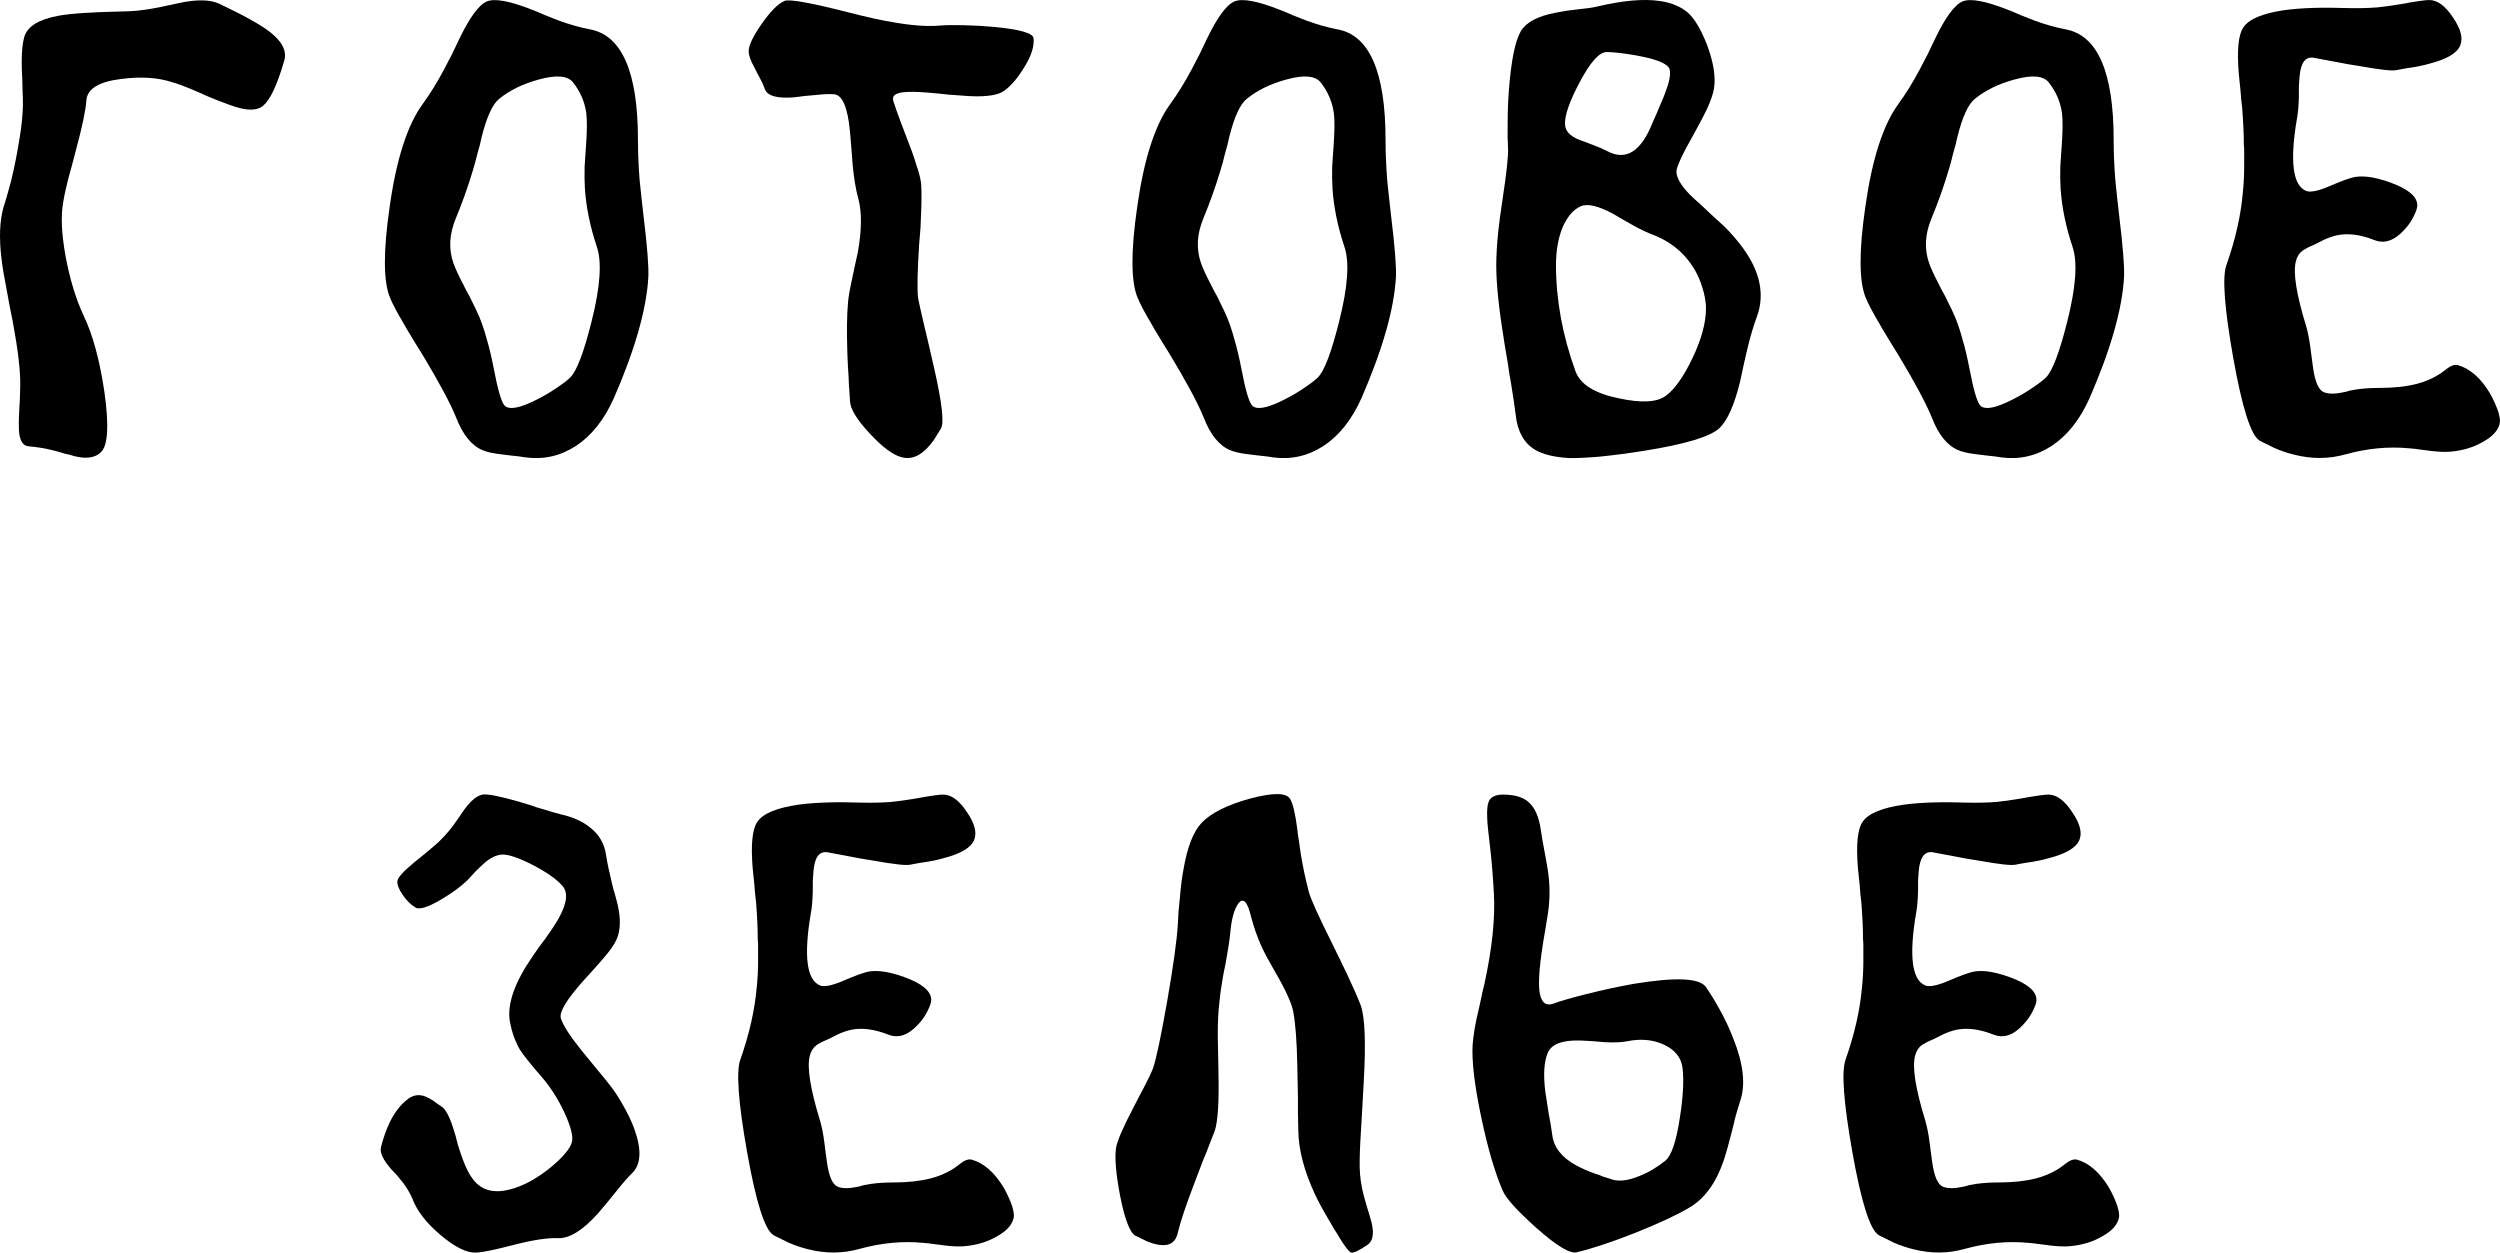
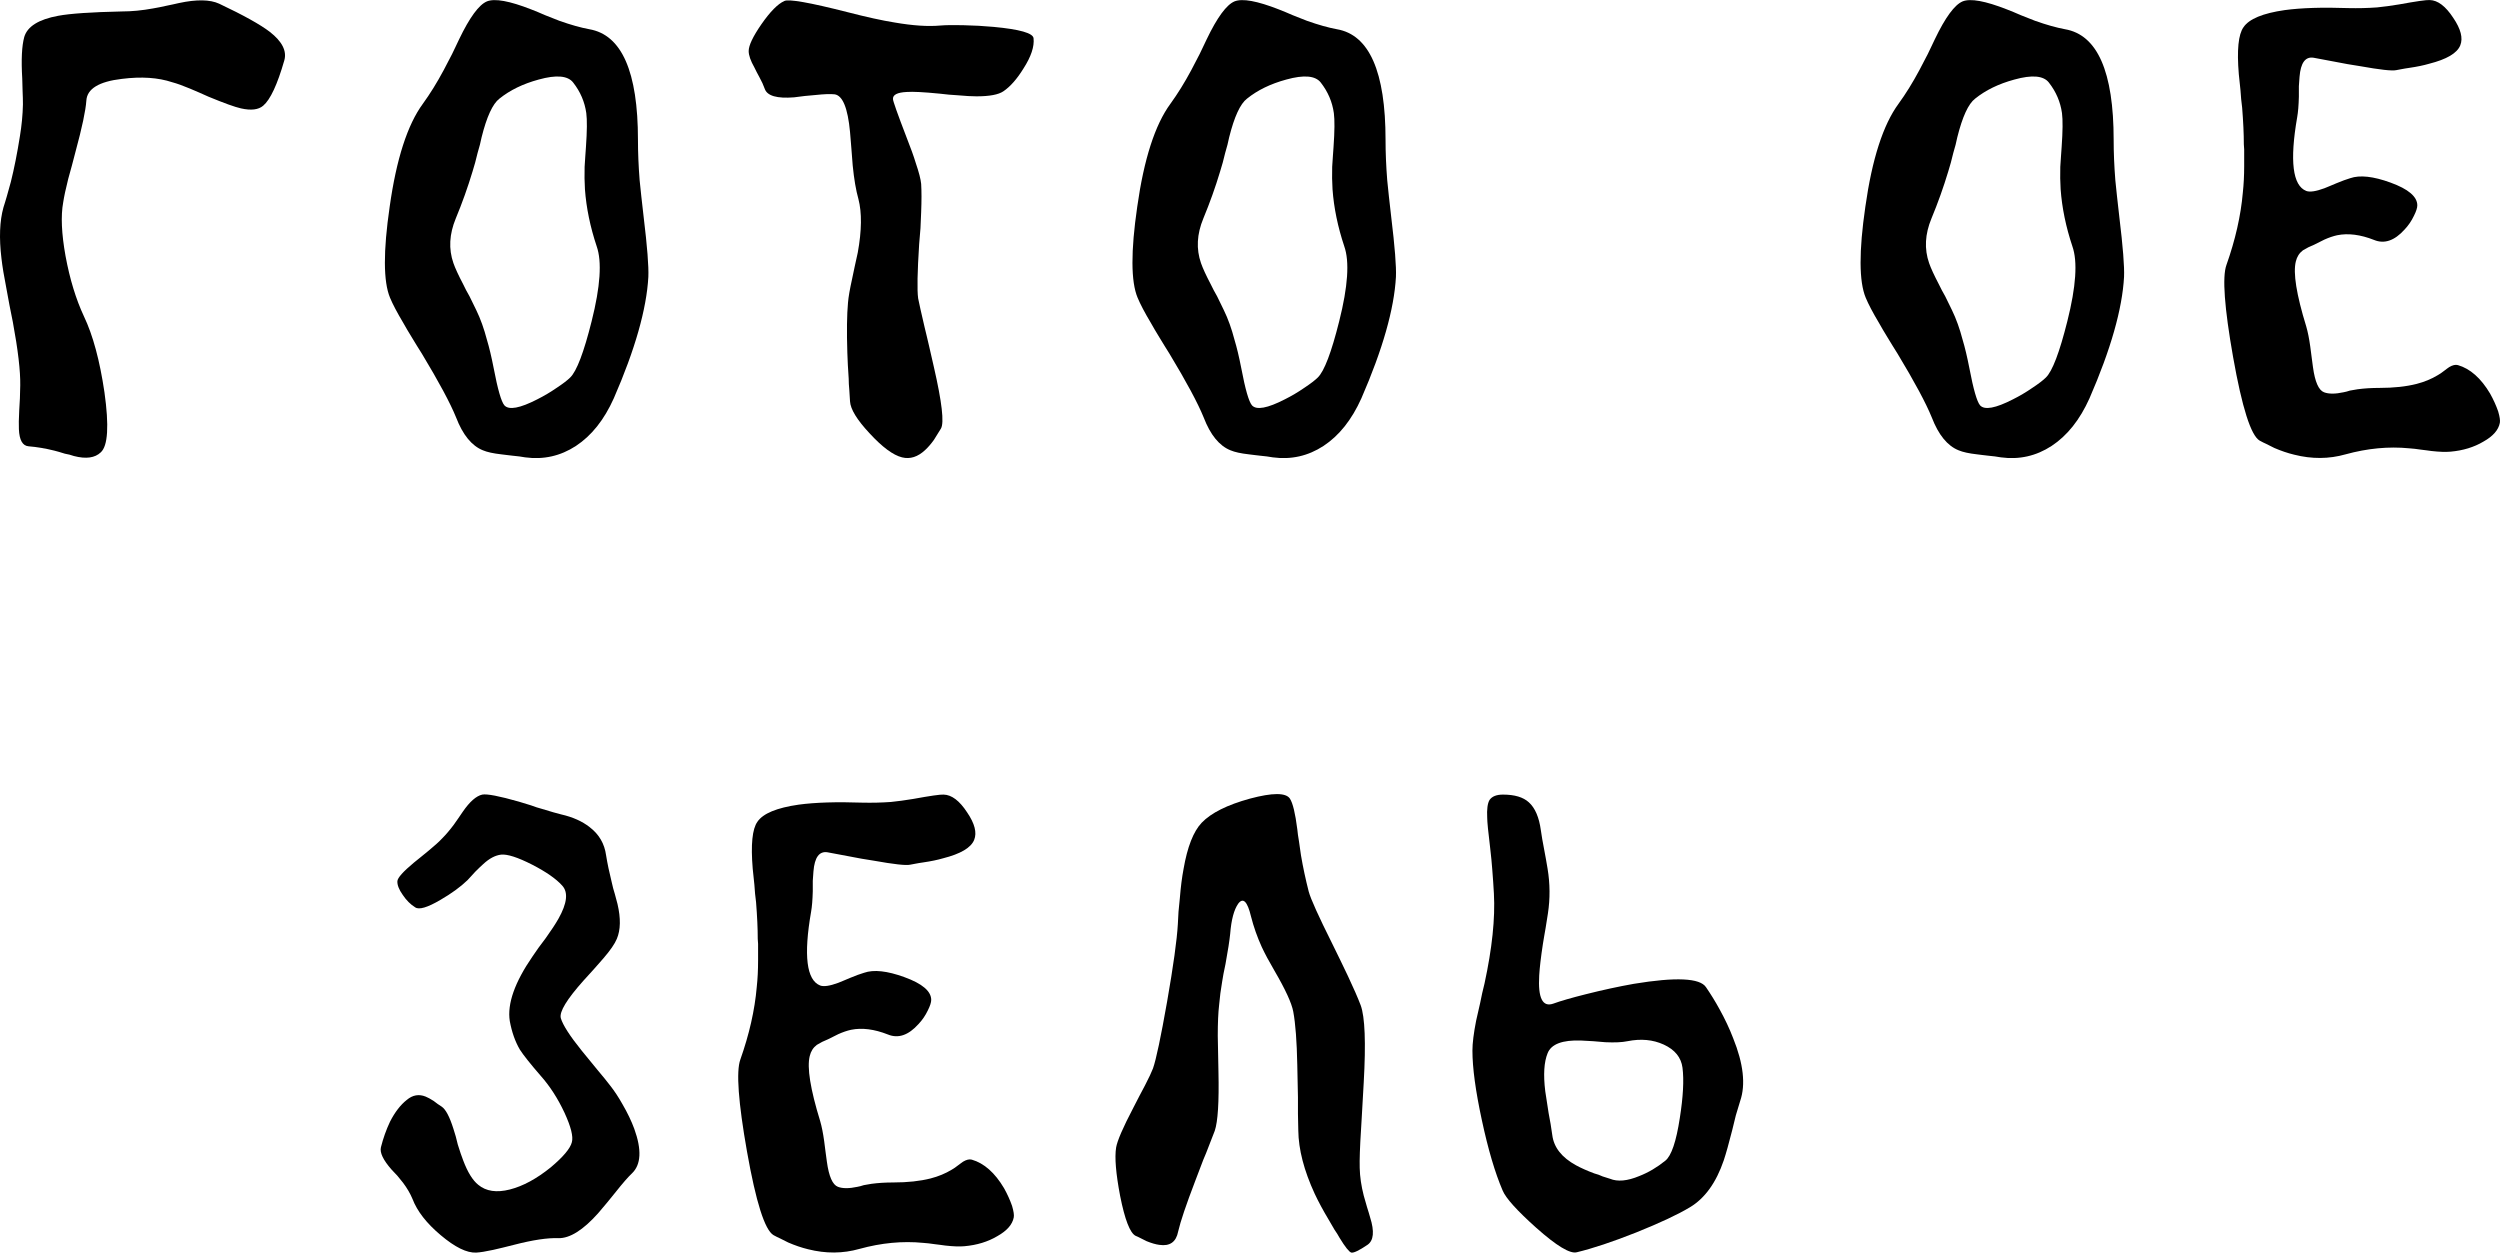
<svg xmlns="http://www.w3.org/2000/svg" viewBox="0 0 116.418 58.332" fill="none">
  <path d="M1.036 3.658C0.984 2.783 1.015 2.137 1.13 1.72C1.276 1.231 1.802 0.903 2.708 0.736C3.26 0.632 4.25 0.564 5.677 0.533C6.135 0.533 6.62 0.486 7.13 0.392C7.318 0.361 7.526 0.319 7.755 0.267L8.052 0.205L8.333 0.142C9.156 -0.035 9.781 -0.024 10.208 0.173C11.333 0.705 12.12 1.142 12.568 1.486C13.14 1.934 13.364 2.377 13.239 2.814C12.916 3.939 12.588 4.642 12.255 4.923C12.036 5.111 11.693 5.153 11.224 5.048C10.943 4.986 10.437 4.804 9.708 4.502L9.286 4.314L8.849 4.127C8.526 3.991 8.25 3.892 8.021 3.83C7.364 3.611 6.583 3.559 5.677 3.673C4.604 3.798 4.052 4.137 4.021 4.689C3.989 5.147 3.823 5.934 3.521 7.048L3.349 7.705C3.276 7.955 3.219 8.163 3.177 8.33C3.062 8.788 2.984 9.153 2.943 9.423C2.828 10.048 2.864 10.882 3.052 11.923C3.25 12.996 3.536 13.934 3.911 14.736C4.328 15.611 4.646 16.788 4.864 18.267C5.083 19.83 5.026 20.762 4.693 21.064C4.422 21.325 4.005 21.382 3.443 21.236L3.239 21.173L3.021 21.127C2.823 21.064 2.661 21.017 2.536 20.986C2.12 20.882 1.719 20.814 1.333 20.783C1.052 20.762 0.901 20.496 0.88 19.986C0.87 19.798 0.875 19.502 0.896 19.095L0.911 18.83L0.927 18.548C0.937 18.319 0.943 18.116 0.943 17.939C0.953 17.272 0.838 16.293 0.599 15.002L0.443 14.22L0.302 13.455C0.187 12.871 0.109 12.397 0.068 12.033C-0.047 11.085 -0.016 10.293 0.161 9.658L0.239 9.408L0.318 9.142C0.39 8.892 0.453 8.668 0.505 8.47C0.661 7.845 0.802 7.137 0.927 6.345C1.01 5.845 1.057 5.351 1.068 4.861C1.068 4.663 1.062 4.455 1.052 4.236C1.052 4.09 1.047 3.897 1.036 3.658Z" fill="black" />
  <path d="M25.942 18.048C26.224 17.861 26.427 17.705 26.552 17.58C26.854 17.288 27.187 16.413 27.552 14.955C27.958 13.34 28.036 12.179 27.786 11.47C27.484 10.564 27.302 9.679 27.239 8.814C27.219 8.481 27.213 8.132 27.224 7.767L27.255 7.283L27.286 6.845C27.338 6.106 27.343 5.58 27.302 5.267C27.229 4.746 27.026 4.272 26.692 3.845C26.443 3.522 25.906 3.476 25.083 3.705C24.354 3.903 23.745 4.2 23.255 4.595C22.943 4.835 22.666 5.434 22.427 6.392L22.349 6.736L22.239 7.127C22.166 7.439 22.088 7.726 22.005 7.986C21.786 8.715 21.526 9.444 21.224 10.173C20.922 10.903 20.885 11.595 21.114 12.252C21.198 12.491 21.349 12.819 21.568 13.236L21.708 13.517L21.864 13.798C21.979 14.038 22.083 14.252 22.177 14.439C22.375 14.845 22.541 15.309 22.677 15.83C22.781 16.173 22.885 16.611 22.989 17.142C23.177 18.132 23.344 18.71 23.489 18.877C23.698 19.106 24.208 19.012 25.021 18.595C25.333 18.439 25.64 18.257 25.942 18.048ZM27.442 1.361C28.953 1.621 29.708 3.34 29.708 6.517C29.708 7.101 29.734 7.726 29.786 8.392C29.828 8.819 29.89 9.392 29.974 10.111C30.141 11.486 30.213 12.413 30.192 12.892C30.109 14.392 29.573 16.278 28.583 18.548C28.135 19.548 27.547 20.288 26.818 20.767C26.099 21.236 25.312 21.413 24.458 21.298C24.291 21.267 24.094 21.241 23.864 21.22L23.599 21.189L23.349 21.158C22.974 21.116 22.687 21.054 22.489 20.97C21.969 20.762 21.552 20.252 21.239 19.439C20.969 18.772 20.437 17.783 19.646 16.47L19.411 16.095L19.193 15.736C19.026 15.465 18.89 15.236 18.786 15.048C18.495 14.559 18.286 14.163 18.161 13.861C17.849 13.111 17.844 11.7 18.146 9.627C18.458 7.408 18.974 5.809 19.693 4.83C20.026 4.371 20.349 3.851 20.661 3.267C20.776 3.048 20.906 2.798 21.052 2.517L21.224 2.158L21.38 1.83C21.87 0.809 22.302 0.22 22.677 0.064C23.041 -0.082 23.729 0.043 24.739 0.439L25.052 0.564L25.38 0.705L26.052 0.97C26.583 1.158 27.047 1.288 27.442 1.361Z" fill="black" />
  <path d="M35.458 1.127C35.864 0.543 36.218 0.184 36.521 0.048C36.719 -0.056 37.698 0.116 39.458 0.564C40.344 0.793 41.078 0.955 41.661 1.048C42.505 1.194 43.213 1.241 43.786 1.189C44.036 1.168 44.385 1.163 44.833 1.173C45.344 1.184 45.823 1.21 46.271 1.252C47.489 1.366 48.109 1.543 48.13 1.783C48.172 2.168 48.015 2.637 47.661 3.189C47.359 3.679 47.047 4.033 46.724 4.252C46.494 4.408 46.078 4.486 45.474 4.486C45.245 4.486 44.963 4.47 44.63 4.439L44.193 4.408L43.755 4.361C43.015 4.288 42.505 4.262 42.224 4.283C41.786 4.304 41.573 4.413 41.583 4.611C41.583 4.705 41.792 5.293 42.208 6.377C42.406 6.877 42.552 7.283 42.646 7.595C42.792 8.022 42.875 8.345 42.896 8.564C42.917 8.908 42.917 9.345 42.896 9.877L42.864 10.627L42.802 11.377C42.719 12.668 42.703 13.507 42.755 13.892C42.797 14.111 42.896 14.554 43.052 15.22L43.161 15.673L43.271 16.142C43.354 16.507 43.427 16.825 43.489 17.095C43.864 18.731 43.974 19.684 43.818 19.955C43.692 20.163 43.583 20.34 43.489 20.486C43.354 20.673 43.219 20.83 43.083 20.955C42.739 21.278 42.38 21.392 42.005 21.298C41.588 21.194 41.083 20.819 40.489 20.173C39.906 19.548 39.604 19.054 39.583 18.689L39.552 18.189C39.531 17.97 39.521 17.783 39.521 17.627C39.489 17.179 39.469 16.778 39.458 16.423C39.427 15.434 39.437 14.658 39.489 14.095C39.51 13.835 39.573 13.47 39.677 13.002L39.802 12.408L39.943 11.767C40.13 10.736 40.14 9.903 39.974 9.267C39.859 8.861 39.771 8.34 39.708 7.705L39.646 6.908L39.614 6.517L39.583 6.142C39.479 5.028 39.239 4.444 38.864 4.392C38.667 4.371 38.375 4.382 37.989 4.423L37.474 4.47L36.974 4.533C36.182 4.595 35.729 4.465 35.614 4.142C35.552 3.965 35.469 3.783 35.364 3.595L35.239 3.361L35.13 3.142C34.953 2.83 34.864 2.575 34.864 2.377C34.864 2.116 35.062 1.7 35.458 1.127Z" fill="black" />
  <path d="M60.755 18.048C61.036 17.861 61.239 17.705 61.365 17.58C61.667 17.288 62 16.413 62.364 14.955C62.771 13.34 62.849 12.179 62.599 11.47C62.297 10.564 62.114 9.679 62.052 8.814C62.031 8.481 62.026 8.132 62.036 7.767L62.068 7.283L62.099 6.845C62.151 6.106 62.156 5.58 62.114 5.267C62.042 4.746 61.838 4.272 61.505 3.845C61.255 3.522 60.718 3.476 59.896 3.705C59.167 3.903 58.557 4.2 58.068 4.595C57.755 4.835 57.479 5.434 57.239 6.392L57.161 6.736L57.052 7.127C56.979 7.439 56.901 7.726 56.817 7.986C56.599 8.715 56.338 9.444 56.036 10.173C55.734 10.903 55.698 11.595 55.927 12.252C56.01 12.491 56.161 12.819 56.38 13.236L56.521 13.517L56.677 13.798C56.791 14.038 56.896 14.252 56.989 14.439C57.187 14.845 57.354 15.309 57.489 15.83C57.594 16.173 57.698 16.611 57.802 17.142C57.989 18.132 58.156 18.71 58.302 18.877C58.51 19.106 59.021 19.012 59.833 18.595C60.146 18.439 60.453 18.257 60.755 18.048ZM62.255 1.361C63.765 1.621 64.521 3.34 64.521 6.517C64.521 7.101 64.547 7.726 64.599 8.392C64.64 8.819 64.703 9.392 64.786 10.111C64.953 11.486 65.026 12.413 65.005 12.892C64.922 14.392 64.385 16.278 63.396 18.548C62.948 19.548 62.359 20.288 61.63 20.767C60.911 21.236 60.125 21.413 59.271 21.298C59.104 21.267 58.906 21.241 58.677 21.22L58.411 21.189L58.161 21.158C57.786 21.116 57.5 21.054 57.302 20.97C56.781 20.762 56.364 20.252 56.052 19.439C55.781 18.772 55.25 17.783 54.458 16.47L54.224 16.095L54.005 15.736C53.838 15.465 53.703 15.236 53.599 15.048C53.307 14.559 53.099 14.163 52.974 13.861C52.661 13.111 52.656 11.7 52.958 9.627C53.271 7.408 53.786 5.809 54.505 4.83C54.838 4.371 55.161 3.851 55.474 3.267C55.588 3.048 55.718 2.798 55.864 2.517L56.036 2.158L56.192 1.83C56.682 0.809 57.115 0.22 57.489 0.064C57.854 -0.082 58.542 0.043 59.552 0.439L59.864 0.564L60.193 0.705L60.864 0.97C61.396 1.158 61.859 1.288 62.255 1.361Z" fill="black" />
-   <path d="M75.38 18.548C76.443 18.778 77.177 18.736 77.583 18.423C77.979 18.132 78.38 17.569 78.786 16.736C79.224 15.83 79.443 15.038 79.443 14.361C79.443 14.153 79.411 13.918 79.349 13.658C79.265 13.314 79.146 12.991 78.989 12.689C78.541 11.866 77.875 11.283 76.99 10.939C76.729 10.845 76.411 10.694 76.036 10.486L75.568 10.22L75.114 9.955C74.417 9.58 73.911 9.465 73.599 9.611C73.255 9.767 72.974 10.101 72.755 10.611C72.557 11.111 72.458 11.684 72.458 12.33C72.458 13.965 72.76 15.616 73.364 17.283C73.583 17.897 74.255 18.319 75.38 18.548ZM75.458 2.47C75.177 2.439 74.963 2.423 74.818 2.423C74.474 2.423 74.052 2.897 73.552 3.845C73.073 4.752 72.849 5.408 72.88 5.814C72.901 6.106 73.114 6.335 73.521 6.502L73.817 6.611L74.146 6.736C74.427 6.84 74.666 6.944 74.864 7.048C75.729 7.496 76.427 7.048 76.958 5.705C77.01 5.58 77.073 5.439 77.146 5.283L77.302 4.908C77.437 4.606 77.526 4.387 77.568 4.252C77.734 3.825 77.797 3.491 77.755 3.252C77.703 3.002 77.26 2.793 76.427 2.627C76.125 2.564 75.802 2.512 75.458 2.47ZM79.599 9.908L79.942 10.22C80.078 10.345 80.203 10.46 80.317 10.564C80.463 10.71 80.599 10.856 80.724 11.002C81.036 11.356 81.291 11.705 81.489 12.048C82.021 12.976 82.13 13.871 81.818 14.736C81.661 15.153 81.51 15.663 81.364 16.267L81.193 17.017C81.12 17.351 81.068 17.595 81.036 17.752C80.765 18.856 80.443 19.585 80.068 19.939C79.64 20.335 78.484 20.684 76.599 20.986C75.891 21.101 75.182 21.194 74.474 21.267C73.817 21.319 73.344 21.34 73.052 21.33C72.365 21.288 71.838 21.158 71.474 20.939C70.963 20.627 70.666 20.09 70.583 19.33C70.542 18.986 70.469 18.491 70.364 17.845L70.286 17.408L70.224 16.97L70.068 16.048C69.807 14.465 69.677 13.246 69.677 12.392C69.677 11.903 69.708 11.361 69.771 10.767C69.812 10.371 69.88 9.866 69.974 9.252C70.161 8.022 70.245 7.236 70.224 6.892C70.203 6.569 70.198 6.173 70.208 5.705C70.208 5.163 70.229 4.637 70.271 4.127C70.375 2.804 70.557 1.913 70.818 1.455C71.067 1.038 71.604 0.752 72.427 0.595L72.943 0.502L73.443 0.439C73.859 0.397 74.156 0.356 74.333 0.314C75.552 0.022 76.542 -0.066 77.302 0.048C77.594 0.09 77.854 0.163 78.083 0.267C78.25 0.34 78.406 0.434 78.552 0.548C78.875 0.809 79.187 1.319 79.489 2.08C79.792 2.892 79.901 3.569 79.818 4.111C79.776 4.371 79.661 4.705 79.474 5.111C79.349 5.371 79.151 5.746 78.88 6.236C78.338 7.194 78.067 7.778 78.067 7.986C78.067 8.267 78.265 8.616 78.661 9.033C78.807 9.179 79.01 9.366 79.271 9.595L79.599 9.908Z" fill="black" />
  <path d="M94.661 18.048C94.943 17.861 95.146 17.705 95.271 17.58C95.573 17.288 95.906 16.413 96.271 14.955C96.677 13.34 96.755 12.179 96.505 11.47C96.203 10.564 96.021 9.679 95.958 8.814C95.937 8.481 95.932 8.132 95.942 7.767L95.974 7.283L96.005 6.845C96.057 6.106 96.062 5.58 96.021 5.267C95.948 4.746 95.745 4.272 95.411 3.845C95.161 3.522 94.625 3.476 93.802 3.705C93.073 3.903 92.463 4.2 91.974 4.595C91.661 4.835 91.385 5.434 91.146 6.392L91.068 6.736L90.958 7.127C90.885 7.439 90.807 7.726 90.724 7.986C90.505 8.715 90.245 9.444 89.943 10.173C89.64 10.903 89.604 11.595 89.833 12.252C89.916 12.491 90.068 12.819 90.286 13.236L90.427 13.517L90.583 13.798C90.698 14.038 90.802 14.252 90.896 14.439C91.094 14.845 91.26 15.309 91.396 15.83C91.5 16.173 91.604 16.611 91.708 17.142C91.896 18.132 92.062 18.71 92.208 18.877C92.416 19.106 92.927 19.012 93.739 18.595C94.052 18.439 94.359 18.257 94.661 18.048ZM96.161 1.361C97.672 1.621 98.427 3.34 98.427 6.517C98.427 7.101 98.453 7.726 98.505 8.392C98.547 8.819 98.609 9.392 98.692 10.111C98.859 11.486 98.932 12.413 98.911 12.892C98.828 14.392 98.291 16.278 97.302 18.548C96.854 19.548 96.265 20.288 95.536 20.767C94.817 21.236 94.031 21.413 93.177 21.298C93.01 21.267 92.812 21.241 92.583 21.22L92.317 21.189L92.068 21.158C91.693 21.116 91.406 21.054 91.208 20.97C90.687 20.762 90.271 20.252 89.958 19.439C89.687 18.772 89.156 17.783 88.364 16.47L88.13 16.095L87.911 15.736C87.745 15.465 87.609 15.236 87.505 15.048C87.213 14.559 87.005 14.163 86.88 13.861C86.568 13.111 86.562 11.7 86.864 9.627C87.177 7.408 87.692 5.809 88.411 4.83C88.745 4.371 89.067 3.851 89.38 3.267C89.495 3.048 89.625 2.798 89.771 2.517L89.943 2.158L90.099 1.83C90.588 0.809 91.021 0.22 91.396 0.064C91.76 -0.082 92.448 0.043 93.458 0.439L93.771 0.564L94.099 0.705L94.771 0.97C95.302 1.158 95.766 1.288 96.161 1.361Z" fill="black" />
  <path d="M105.224 20.517C104.818 20.278 104.406 18.981 103.989 16.627C103.583 14.325 103.479 12.897 103.677 12.345C104.094 11.168 104.349 10.043 104.442 8.97C104.484 8.585 104.505 8.173 104.505 7.736C104.505 7.601 104.505 7.423 104.505 7.205V6.955L104.489 6.72C104.489 6.241 104.463 5.673 104.411 5.017L104.364 4.611L104.333 4.205C104.302 3.871 104.276 3.621 104.255 3.455C104.161 2.33 104.234 1.601 104.474 1.267C104.734 0.882 105.375 0.616 106.396 0.47C107.166 0.366 108.156 0.335 109.364 0.377C109.812 0.387 110.255 0.377 110.693 0.345C111.005 0.314 111.349 0.267 111.724 0.205C112.526 0.059 113 -0.009 113.146 0.002C113.521 0.012 113.885 0.288 114.24 0.83C114.594 1.351 114.703 1.778 114.568 2.111C114.422 2.476 113.937 2.762 113.114 2.97C112.864 3.043 112.562 3.106 112.208 3.158L112.005 3.189L111.833 3.22C111.708 3.241 111.625 3.257 111.583 3.267C111.385 3.309 110.823 3.246 109.896 3.08L109.317 2.986L108.739 2.877C108.26 2.783 107.927 2.72 107.739 2.689C107.354 2.627 107.135 2.923 107.083 3.58C107.073 3.694 107.062 3.84 107.052 4.017V4.502C107.042 4.908 107.015 5.226 106.974 5.455C106.62 7.496 106.76 8.642 107.396 8.892C107.562 8.955 107.844 8.913 108.239 8.767L108.505 8.658L108.802 8.533C109.052 8.429 109.266 8.351 109.443 8.298C109.89 8.142 110.515 8.21 111.318 8.502C112.151 8.804 112.567 9.158 112.567 9.564C112.567 9.679 112.515 9.84 112.411 10.048C112.297 10.288 112.151 10.502 111.974 10.689C111.505 11.21 111.031 11.371 110.552 11.173C109.917 10.923 109.343 10.851 108.833 10.955C108.646 10.996 108.448 11.064 108.239 11.158L107.771 11.392L107.49 11.517C107.396 11.569 107.312 11.616 107.239 11.658C107.073 11.783 106.963 11.955 106.911 12.173C106.776 12.705 106.937 13.715 107.396 15.205C107.469 15.455 107.531 15.767 107.583 16.142L107.646 16.627L107.708 17.095C107.802 17.783 107.974 18.173 108.224 18.267C108.443 18.351 108.745 18.351 109.13 18.267L109.271 18.236L109.427 18.189C109.552 18.168 109.672 18.147 109.786 18.127C110.099 18.085 110.437 18.064 110.802 18.064C111.468 18.064 112.047 18.002 112.536 17.877C112.901 17.783 113.229 17.647 113.521 17.47C113.614 17.418 113.713 17.351 113.818 17.267L113.942 17.173L114.052 17.095C114.208 17.002 114.344 16.97 114.458 17.002C115.031 17.168 115.531 17.611 115.958 18.33C116.114 18.611 116.239 18.887 116.333 19.158C116.406 19.408 116.432 19.585 116.411 19.689C116.349 20.022 116.093 20.314 115.646 20.564C115.208 20.825 114.698 20.981 114.114 21.033C113.885 21.054 113.588 21.043 113.224 21.002L112.989 20.97L112.739 20.939C112.531 20.908 112.349 20.887 112.192 20.877C111.234 20.783 110.245 20.877 109.224 21.158C108.453 21.377 107.656 21.382 106.833 21.173C106.531 21.101 106.224 20.996 105.911 20.861C105.786 20.798 105.661 20.736 105.536 20.673C105.442 20.632 105.338 20.58 105.224 20.517Z" fill="black" />
  <path d="M21.552 37.798C21.875 37.33 22.177 37.064 22.458 37.002C22.677 36.96 23.245 37.069 24.161 37.33L24.724 37.502L24.989 37.595L25.255 37.673C25.661 37.798 25.953 37.882 26.13 37.924C26.672 38.048 27.114 38.246 27.458 38.517C27.896 38.851 28.151 39.288 28.224 39.83C28.286 40.215 28.375 40.637 28.489 41.095L28.552 41.361L28.63 41.627C28.682 41.835 28.724 41.991 28.755 42.095C28.911 42.762 28.901 43.304 28.724 43.72C28.63 43.95 28.422 44.252 28.099 44.627C27.984 44.762 27.833 44.934 27.646 45.142L27.177 45.658C26.396 46.533 26.041 47.116 26.114 47.408C26.208 47.731 26.536 48.241 27.099 48.939L27.458 49.377L27.802 49.798C28.083 50.132 28.286 50.382 28.411 50.548C28.609 50.798 28.802 51.09 28.989 51.424C29.219 51.819 29.401 52.199 29.536 52.564C29.89 53.543 29.854 54.236 29.427 54.642C29.25 54.809 29 55.095 28.677 55.502L28.271 56.002L27.849 56.502C27.151 57.283 26.536 57.668 26.005 57.658C25.505 57.637 24.812 57.741 23.927 57.97L23.427 58.095C23.229 58.137 23.073 58.174 22.958 58.205C22.625 58.278 22.364 58.319 22.177 58.33C21.739 58.351 21.187 58.08 20.521 57.517C19.864 56.965 19.427 56.403 19.208 55.83C19.104 55.58 18.958 55.33 18.771 55.08L18.505 54.752L18.239 54.47C17.844 54.022 17.677 53.673 17.739 53.423C17.844 53.007 17.984 52.611 18.161 52.236C18.39 51.788 18.651 51.449 18.943 51.22C19.213 50.991 19.505 50.939 19.818 51.064C19.922 51.106 20.047 51.173 20.193 51.267L20.38 51.408L20.568 51.533C20.755 51.658 20.937 52.002 21.114 52.564L21.224 52.923L21.318 53.298C21.411 53.6 21.495 53.845 21.568 54.033C21.776 54.585 22.01 54.965 22.271 55.173C22.635 55.476 23.125 55.548 23.739 55.392C24.354 55.236 24.989 54.892 25.646 54.361C26.229 53.871 26.557 53.481 26.63 53.189C26.703 52.929 26.588 52.47 26.286 51.814C25.974 51.147 25.604 50.575 25.177 50.095C24.698 49.543 24.375 49.137 24.208 48.877C23.989 48.502 23.833 48.059 23.739 47.548C23.614 46.746 23.969 45.741 24.802 44.533C24.864 44.439 24.958 44.304 25.083 44.127L25.411 43.689C25.672 43.324 25.87 43.022 26.005 42.783C26.411 42.064 26.469 41.548 26.177 41.236C25.896 40.923 25.432 40.601 24.786 40.267C24.109 39.923 23.625 39.767 23.333 39.798C23.062 39.83 22.786 39.976 22.505 40.236C22.411 40.319 22.286 40.439 22.13 40.595L21.958 40.783L21.771 40.986C21.448 41.298 21.026 41.606 20.505 41.908C19.901 42.262 19.51 42.377 19.333 42.251C19.114 42.116 18.922 41.923 18.755 41.673C18.578 41.424 18.495 41.21 18.505 41.033C18.515 40.877 18.771 40.59 19.271 40.173L19.599 39.908L19.943 39.627C20.224 39.397 20.443 39.2 20.599 39.033C20.765 38.866 20.943 38.658 21.13 38.408L21.349 38.095L21.552 37.798Z" fill="black" />
  <path d="M36.021 57.517C35.614 57.278 35.203 55.981 34.786 53.627C34.38 51.325 34.276 49.897 34.474 49.345C34.89 48.168 35.146 47.043 35.239 45.97C35.281 45.585 35.302 45.173 35.302 44.736C35.302 44.601 35.302 44.423 35.302 44.205V43.955L35.286 43.72C35.286 43.241 35.26 42.673 35.208 42.017L35.161 41.611L35.13 41.205C35.099 40.871 35.073 40.621 35.052 40.455C34.958 39.33 35.031 38.601 35.271 38.267C35.531 37.882 36.172 37.616 37.193 37.47C37.963 37.366 38.953 37.335 40.161 37.377C40.609 37.387 41.052 37.377 41.49 37.345C41.802 37.314 42.146 37.267 42.521 37.205C43.323 37.059 43.797 36.991 43.943 37.002C44.318 37.012 44.682 37.288 45.036 37.83C45.391 38.35 45.5 38.778 45.364 39.111C45.219 39.475 44.734 39.762 43.911 39.97C43.661 40.043 43.359 40.106 43.005 40.158L42.802 40.189L42.63 40.22C42.505 40.241 42.422 40.257 42.38 40.267C42.182 40.309 41.62 40.246 40.693 40.08L40.114 39.986L39.536 39.877C39.057 39.783 38.724 39.72 38.536 39.689C38.151 39.627 37.932 39.923 37.88 40.58C37.87 40.694 37.859 40.84 37.849 41.017V41.502C37.838 41.908 37.812 42.225 37.771 42.455C37.416 44.496 37.557 45.642 38.193 45.892C38.359 45.955 38.641 45.913 39.036 45.767L39.302 45.658L39.599 45.533C39.849 45.429 40.062 45.351 40.239 45.299C40.687 45.142 41.312 45.21 42.114 45.502C42.948 45.804 43.364 46.158 43.364 46.564C43.364 46.679 43.312 46.84 43.208 47.049C43.094 47.288 42.948 47.502 42.771 47.689C42.302 48.21 41.828 48.371 41.349 48.174C40.713 47.923 40.14 47.851 39.63 47.955C39.442 47.996 39.245 48.064 39.036 48.158L38.568 48.392L38.286 48.517C38.193 48.569 38.109 48.616 38.036 48.658C37.87 48.783 37.76 48.955 37.708 49.174C37.573 49.705 37.734 50.715 38.193 52.205C38.266 52.455 38.328 52.767 38.38 53.142L38.442 53.627L38.505 54.095C38.599 54.783 38.771 55.173 39.021 55.267C39.239 55.35 39.541 55.35 39.927 55.267L40.068 55.236L40.224 55.189C40.349 55.168 40.468 55.147 40.583 55.127C40.896 55.085 41.234 55.064 41.599 55.064C42.265 55.064 42.844 55.001 43.333 54.877C43.698 54.783 44.026 54.647 44.318 54.47C44.411 54.418 44.51 54.35 44.614 54.267L44.739 54.174L44.849 54.095C45.005 54.002 45.14 53.97 45.255 54.002C45.828 54.168 46.328 54.611 46.755 55.33C46.911 55.611 47.036 55.887 47.13 56.158C47.203 56.408 47.229 56.585 47.208 56.689C47.146 57.022 46.89 57.314 46.443 57.564C46.005 57.825 45.495 57.981 44.911 58.033C44.682 58.054 44.385 58.043 44.021 58.002L43.786 57.97L43.536 57.939C43.328 57.908 43.146 57.887 42.989 57.877C42.031 57.783 41.042 57.877 40.021 58.158C39.25 58.377 38.453 58.382 37.63 58.174C37.328 58.101 37.021 57.996 36.708 57.861C36.583 57.799 36.458 57.736 36.333 57.673C36.239 57.632 36.135 57.58 36.021 57.517Z" fill="black" />
  <path d="M60.067 37.189C60.203 37.397 60.317 37.871 60.411 38.611L60.442 38.877L60.489 39.173C60.521 39.403 60.552 39.621 60.583 39.83C60.677 40.382 60.797 40.944 60.943 41.517C61.036 41.861 61.401 42.668 62.036 43.939L62.411 44.705L62.771 45.455C63.031 46.007 63.229 46.46 63.364 46.814C63.562 47.356 63.609 48.554 63.505 50.408L63.411 52.064L63.38 52.595C63.328 53.408 63.307 54.007 63.318 54.392C63.328 54.798 63.39 55.226 63.505 55.674C63.547 55.83 63.599 56.012 63.661 56.22L63.739 56.47L63.802 56.689C64.01 57.345 63.969 57.773 63.677 57.97C63.291 58.231 63.042 58.351 62.927 58.33C62.823 58.298 62.64 58.069 62.38 57.642L62.271 57.455L62.146 57.267C62.042 57.09 61.948 56.929 61.864 56.783C61.614 56.366 61.401 55.97 61.224 55.595C60.724 54.512 60.469 53.528 60.458 52.642L60.442 51.861V51.095C60.432 50.439 60.422 49.939 60.411 49.595C60.39 48.502 60.328 47.673 60.224 47.111C60.151 46.715 59.859 46.08 59.349 45.205C59.099 44.778 58.901 44.408 58.755 44.095C58.547 43.637 58.38 43.163 58.255 42.673C58.088 41.976 57.89 41.778 57.661 42.08C57.463 42.361 57.338 42.83 57.286 43.486C57.255 43.798 57.182 44.267 57.068 44.892C56.995 45.226 56.943 45.502 56.911 45.72C56.849 46.075 56.802 46.434 56.771 46.799C56.729 47.153 56.708 47.632 56.708 48.236C56.708 48.455 56.713 48.731 56.724 49.064L56.74 49.908C56.771 51.314 56.713 52.231 56.568 52.658C56.484 52.876 56.349 53.225 56.161 53.705L56.036 54.002L55.661 54.986C55.234 56.1 54.969 56.887 54.864 57.345C54.771 57.835 54.479 58.043 53.989 57.97C53.823 57.949 53.625 57.892 53.396 57.799L52.989 57.595L52.88 57.548C52.62 57.413 52.38 56.793 52.161 55.689C51.963 54.647 51.901 53.898 51.974 53.439C52.026 53.127 52.291 52.512 52.771 51.595L53.052 51.049C53.167 50.83 53.255 50.663 53.317 50.548C53.505 50.184 53.63 49.918 53.692 49.752C53.838 49.335 54.057 48.298 54.349 46.642C54.64 44.976 54.807 43.772 54.849 43.033L54.864 42.752L54.88 42.455C54.901 42.215 54.922 42.002 54.943 41.814C54.984 41.304 55.041 40.856 55.114 40.47C55.292 39.439 55.573 38.72 55.958 38.314C56.396 37.856 57.146 37.481 58.208 37.189C59.26 36.908 59.88 36.908 60.067 37.189Z" fill="black" />
  <path d="M76.333 54.767C76.76 54.601 77.166 54.361 77.552 54.048C77.833 53.819 78.057 53.158 78.224 52.064C78.38 51.075 78.422 50.293 78.349 49.72C78.286 49.241 77.995 48.882 77.474 48.642C76.974 48.413 76.411 48.361 75.786 48.486C75.536 48.538 75.193 48.554 74.755 48.533L74.192 48.486L73.63 48.455C72.755 48.423 72.234 48.621 72.067 49.048C71.901 49.455 71.864 50.043 71.958 50.814C71.989 51.043 72.041 51.382 72.114 51.83L72.208 52.345L72.286 52.861C72.359 53.434 72.729 53.903 73.396 54.267C73.625 54.392 73.906 54.517 74.239 54.642L74.443 54.705L74.63 54.783C74.786 54.835 74.901 54.871 74.974 54.892C75.328 55.038 75.781 54.996 76.333 54.767ZM76.083 45.814C78.042 45.491 79.161 45.543 79.443 45.97C79.672 46.304 79.88 46.642 80.068 46.986C80.328 47.455 80.541 47.908 80.708 48.345C81.187 49.533 81.297 50.507 81.036 51.267C80.974 51.465 80.906 51.689 80.833 51.939L80.661 52.642C80.505 53.257 80.375 53.72 80.271 54.033C79.916 55.074 79.39 55.804 78.693 56.22C78.14 56.554 77.307 56.944 76.193 57.392C75.088 57.83 74.166 58.137 73.427 58.314C73.114 58.397 72.484 58.017 71.536 57.173C70.64 56.371 70.12 55.793 69.974 55.439C69.62 54.616 69.297 53.523 69.005 52.158C68.713 50.804 68.567 49.725 68.567 48.924C68.567 48.58 68.625 48.116 68.739 47.533C68.781 47.335 68.843 47.059 68.927 46.705L69.021 46.252L69.13 45.798C69.484 44.163 69.63 42.767 69.567 41.611C69.547 41.246 69.521 40.866 69.489 40.47C69.469 40.189 69.437 39.871 69.396 39.517C69.302 38.746 69.255 38.267 69.255 38.08C69.234 37.684 69.271 37.408 69.364 37.252C69.479 37.085 69.687 37.002 69.989 37.002C70.531 37.002 70.932 37.121 71.193 37.361C71.484 37.621 71.672 38.059 71.755 38.673C71.786 38.903 71.838 39.205 71.911 39.58L71.989 40.002L72.067 40.455C72.182 41.153 72.187 41.845 72.083 42.533C72.062 42.689 72.026 42.918 71.974 43.22L71.911 43.58L71.849 43.955C71.755 44.569 71.698 45.059 71.677 45.423C71.614 46.476 71.833 46.913 72.333 46.736C72.677 46.611 73.182 46.465 73.849 46.298C74.63 46.101 75.375 45.939 76.083 45.814Z" fill="black" />
-   <path d="M87.489 57.517C87.083 57.278 86.672 55.981 86.255 53.627C85.849 51.325 85.745 49.897 85.942 49.345C86.359 48.168 86.614 47.043 86.708 45.97C86.75 45.585 86.771 45.173 86.771 44.736C86.771 44.601 86.771 44.423 86.771 44.205V43.955L86.755 43.72C86.755 43.241 86.729 42.673 86.677 42.017L86.63 41.611L86.599 41.205C86.568 40.871 86.542 40.621 86.521 40.455C86.427 39.33 86.5 38.601 86.739 38.267C87 37.882 87.64 37.616 88.661 37.47C89.432 37.366 90.422 37.335 91.63 37.377C92.078 37.387 92.521 37.377 92.958 37.345C93.271 37.314 93.614 37.267 93.989 37.205C94.791 37.059 95.265 36.991 95.411 37.002C95.786 37.012 96.151 37.288 96.505 37.83C96.859 38.35 96.969 38.778 96.833 39.111C96.687 39.475 96.203 39.762 95.38 39.97C95.13 40.043 94.828 40.106 94.474 40.158L94.271 40.189L94.099 40.22C93.974 40.241 93.89 40.257 93.849 40.267C93.651 40.309 93.088 40.246 92.161 40.08L91.583 39.986L91.005 39.877C90.526 39.783 90.192 39.72 90.005 39.689C89.62 39.627 89.401 39.923 89.349 40.58C89.338 40.694 89.328 40.84 89.318 41.017V41.502C89.307 41.908 89.281 42.225 89.239 42.455C88.885 44.496 89.026 45.642 89.661 45.892C89.828 45.955 90.109 45.913 90.505 45.767L90.771 45.658L91.068 45.533C91.317 45.429 91.531 45.351 91.708 45.299C92.156 45.142 92.781 45.21 93.583 45.502C94.416 45.804 94.833 46.158 94.833 46.564C94.833 46.679 94.781 46.84 94.677 47.049C94.562 47.288 94.416 47.502 94.239 47.689C93.771 48.21 93.297 48.371 92.818 48.174C92.182 47.923 91.609 47.851 91.099 47.955C90.911 47.996 90.713 48.064 90.505 48.158L90.036 48.392L89.755 48.517C89.661 48.569 89.578 48.616 89.505 48.658C89.338 48.783 89.229 48.955 89.177 49.174C89.042 49.705 89.203 50.715 89.661 52.205C89.734 52.455 89.797 52.767 89.849 53.142L89.911 53.627L89.974 54.095C90.068 54.783 90.239 55.173 90.489 55.267C90.708 55.35 91.01 55.35 91.396 55.267L91.536 55.236L91.693 55.189C91.818 55.168 91.937 55.147 92.052 55.127C92.364 55.085 92.703 55.064 93.067 55.064C93.734 55.064 94.312 55.001 94.802 54.877C95.166 54.783 95.495 54.647 95.786 54.47C95.88 54.418 95.979 54.35 96.083 54.267L96.208 54.174L96.318 54.095C96.474 54.002 96.609 53.97 96.724 54.002C97.297 54.168 97.797 54.611 98.224 55.33C98.38 55.611 98.505 55.887 98.599 56.158C98.672 56.408 98.698 56.585 98.677 56.689C98.615 57.022 98.359 57.314 97.911 57.564C97.474 57.825 96.963 57.981 96.38 58.033C96.151 58.054 95.854 58.043 95.489 58.002L95.255 57.97L95.005 57.939C94.797 57.908 94.614 57.887 94.458 57.877C93.5 57.783 92.51 57.877 91.489 58.158C90.719 58.377 89.922 58.382 89.099 58.174C88.797 58.101 88.489 57.996 88.177 57.861C88.052 57.799 87.927 57.736 87.802 57.673C87.708 57.632 87.604 57.58 87.489 57.517Z" fill="black" />
</svg>